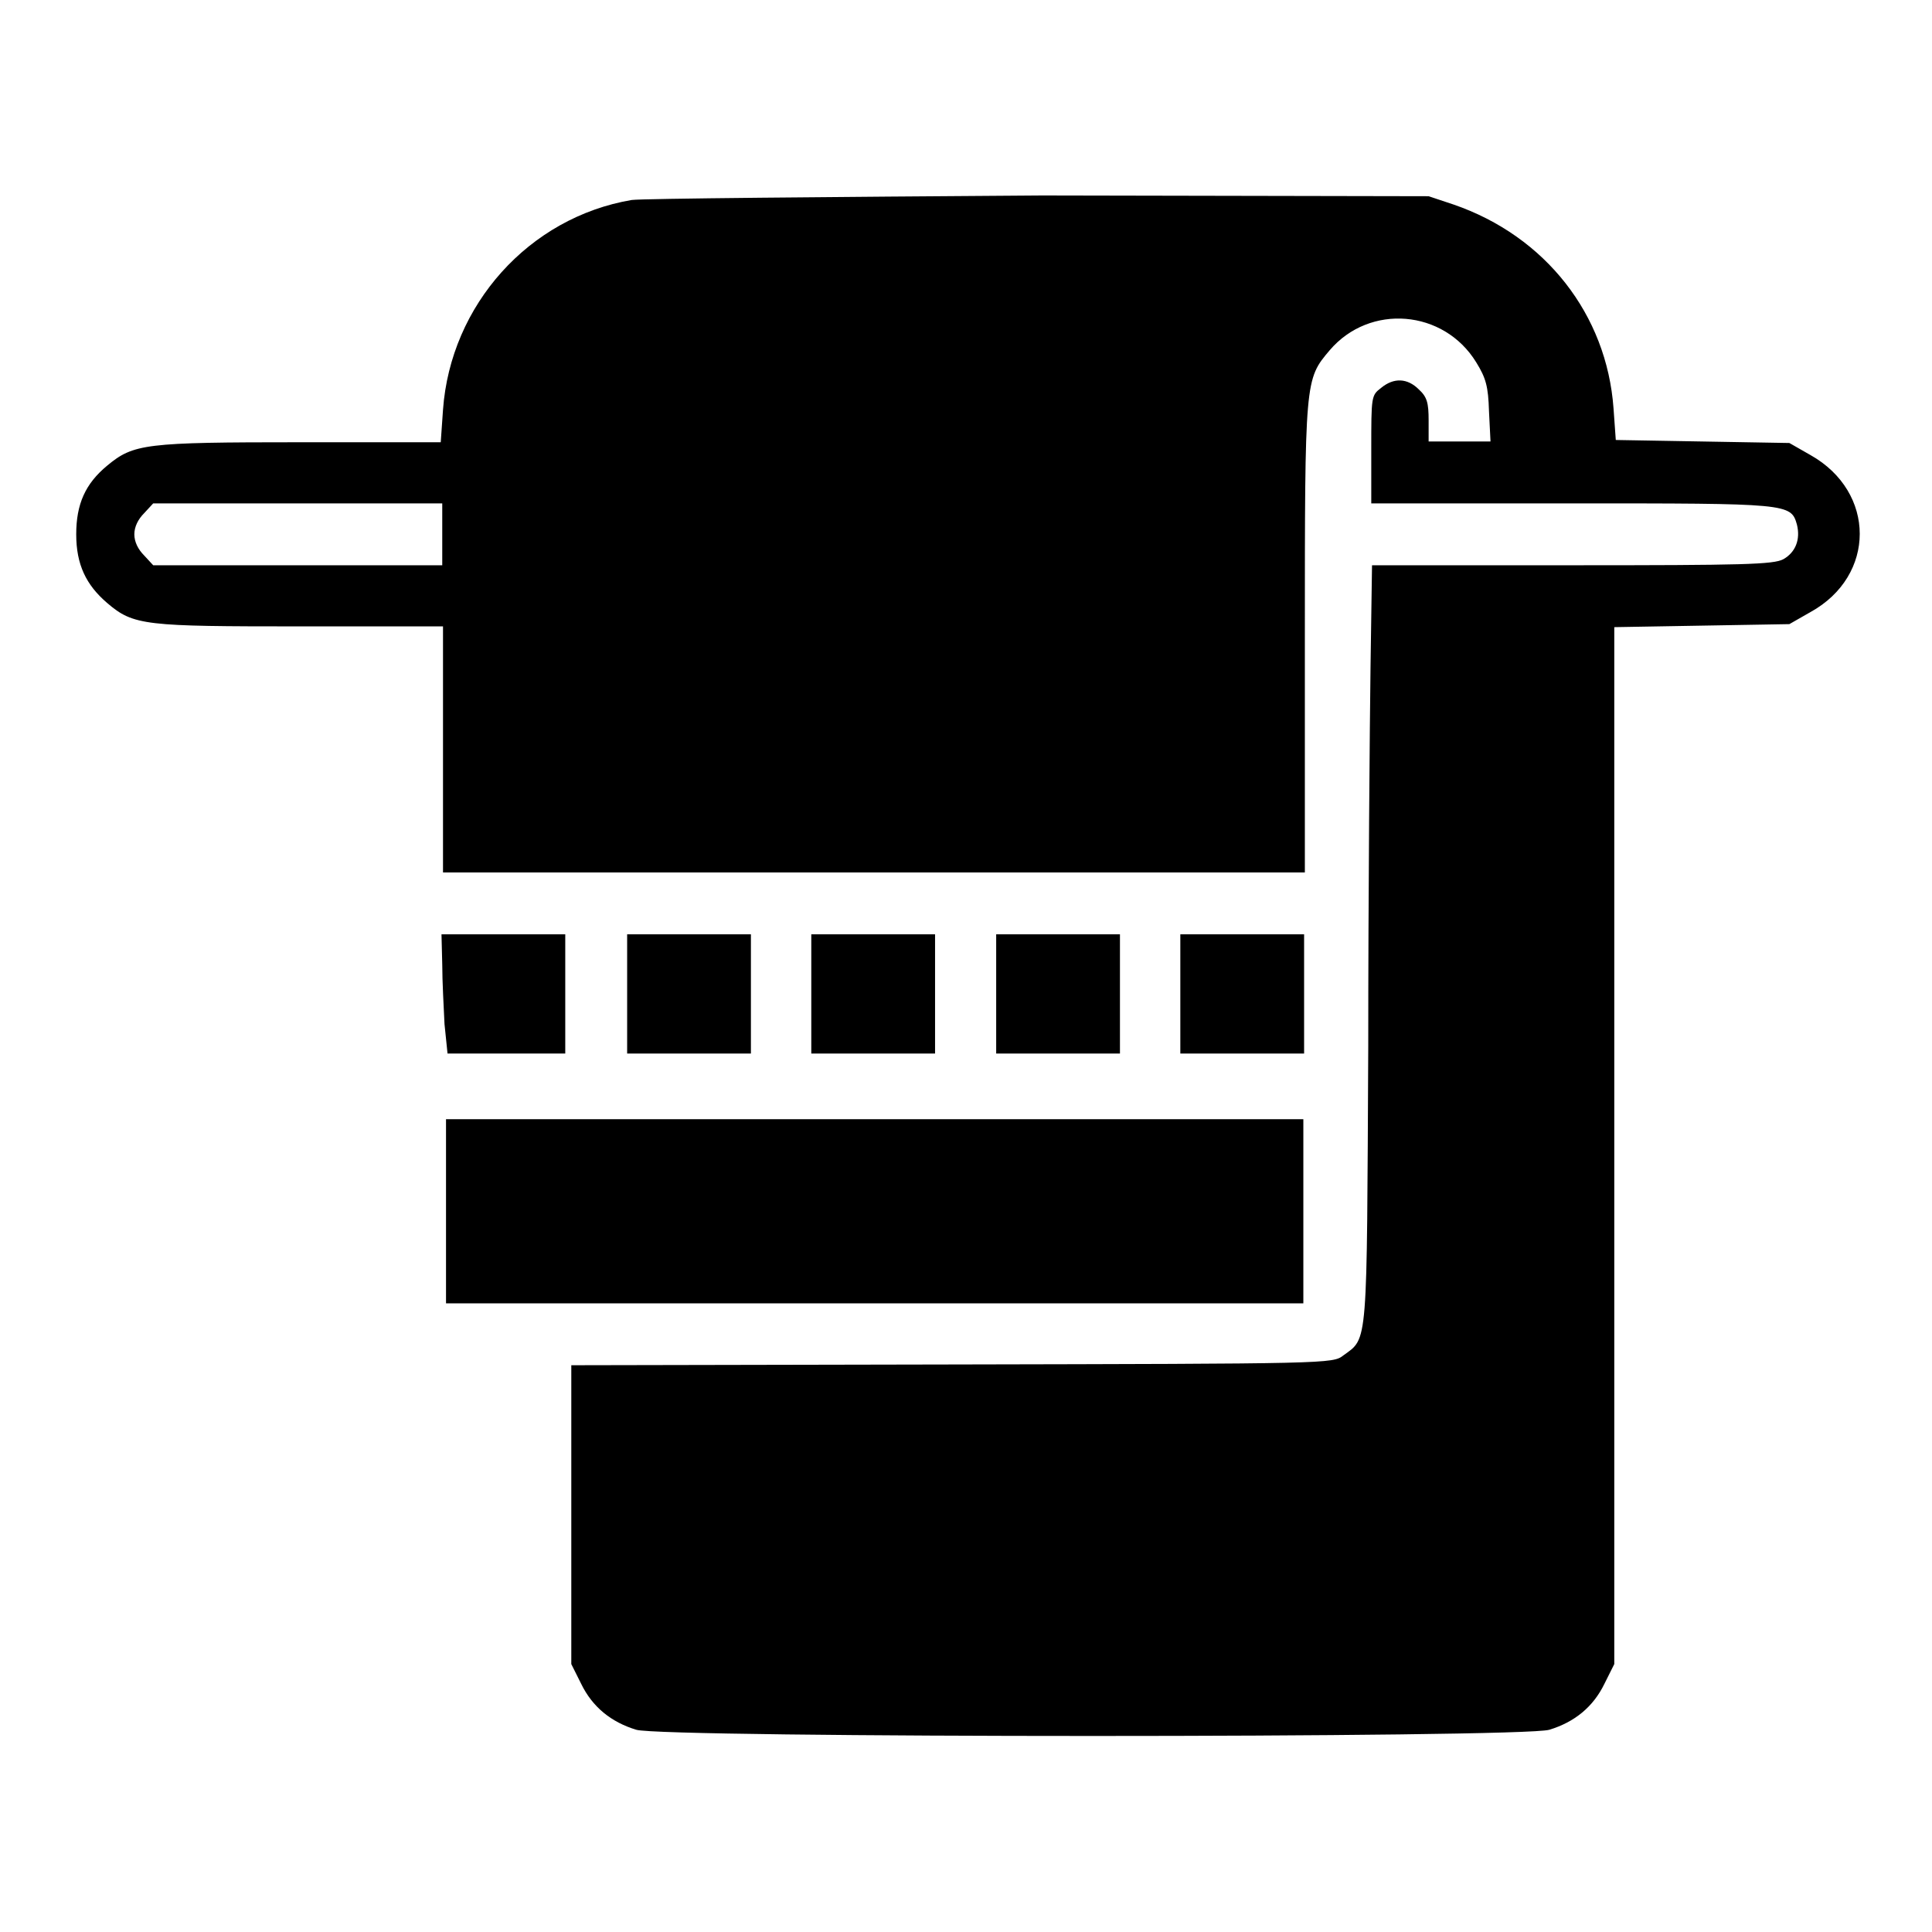
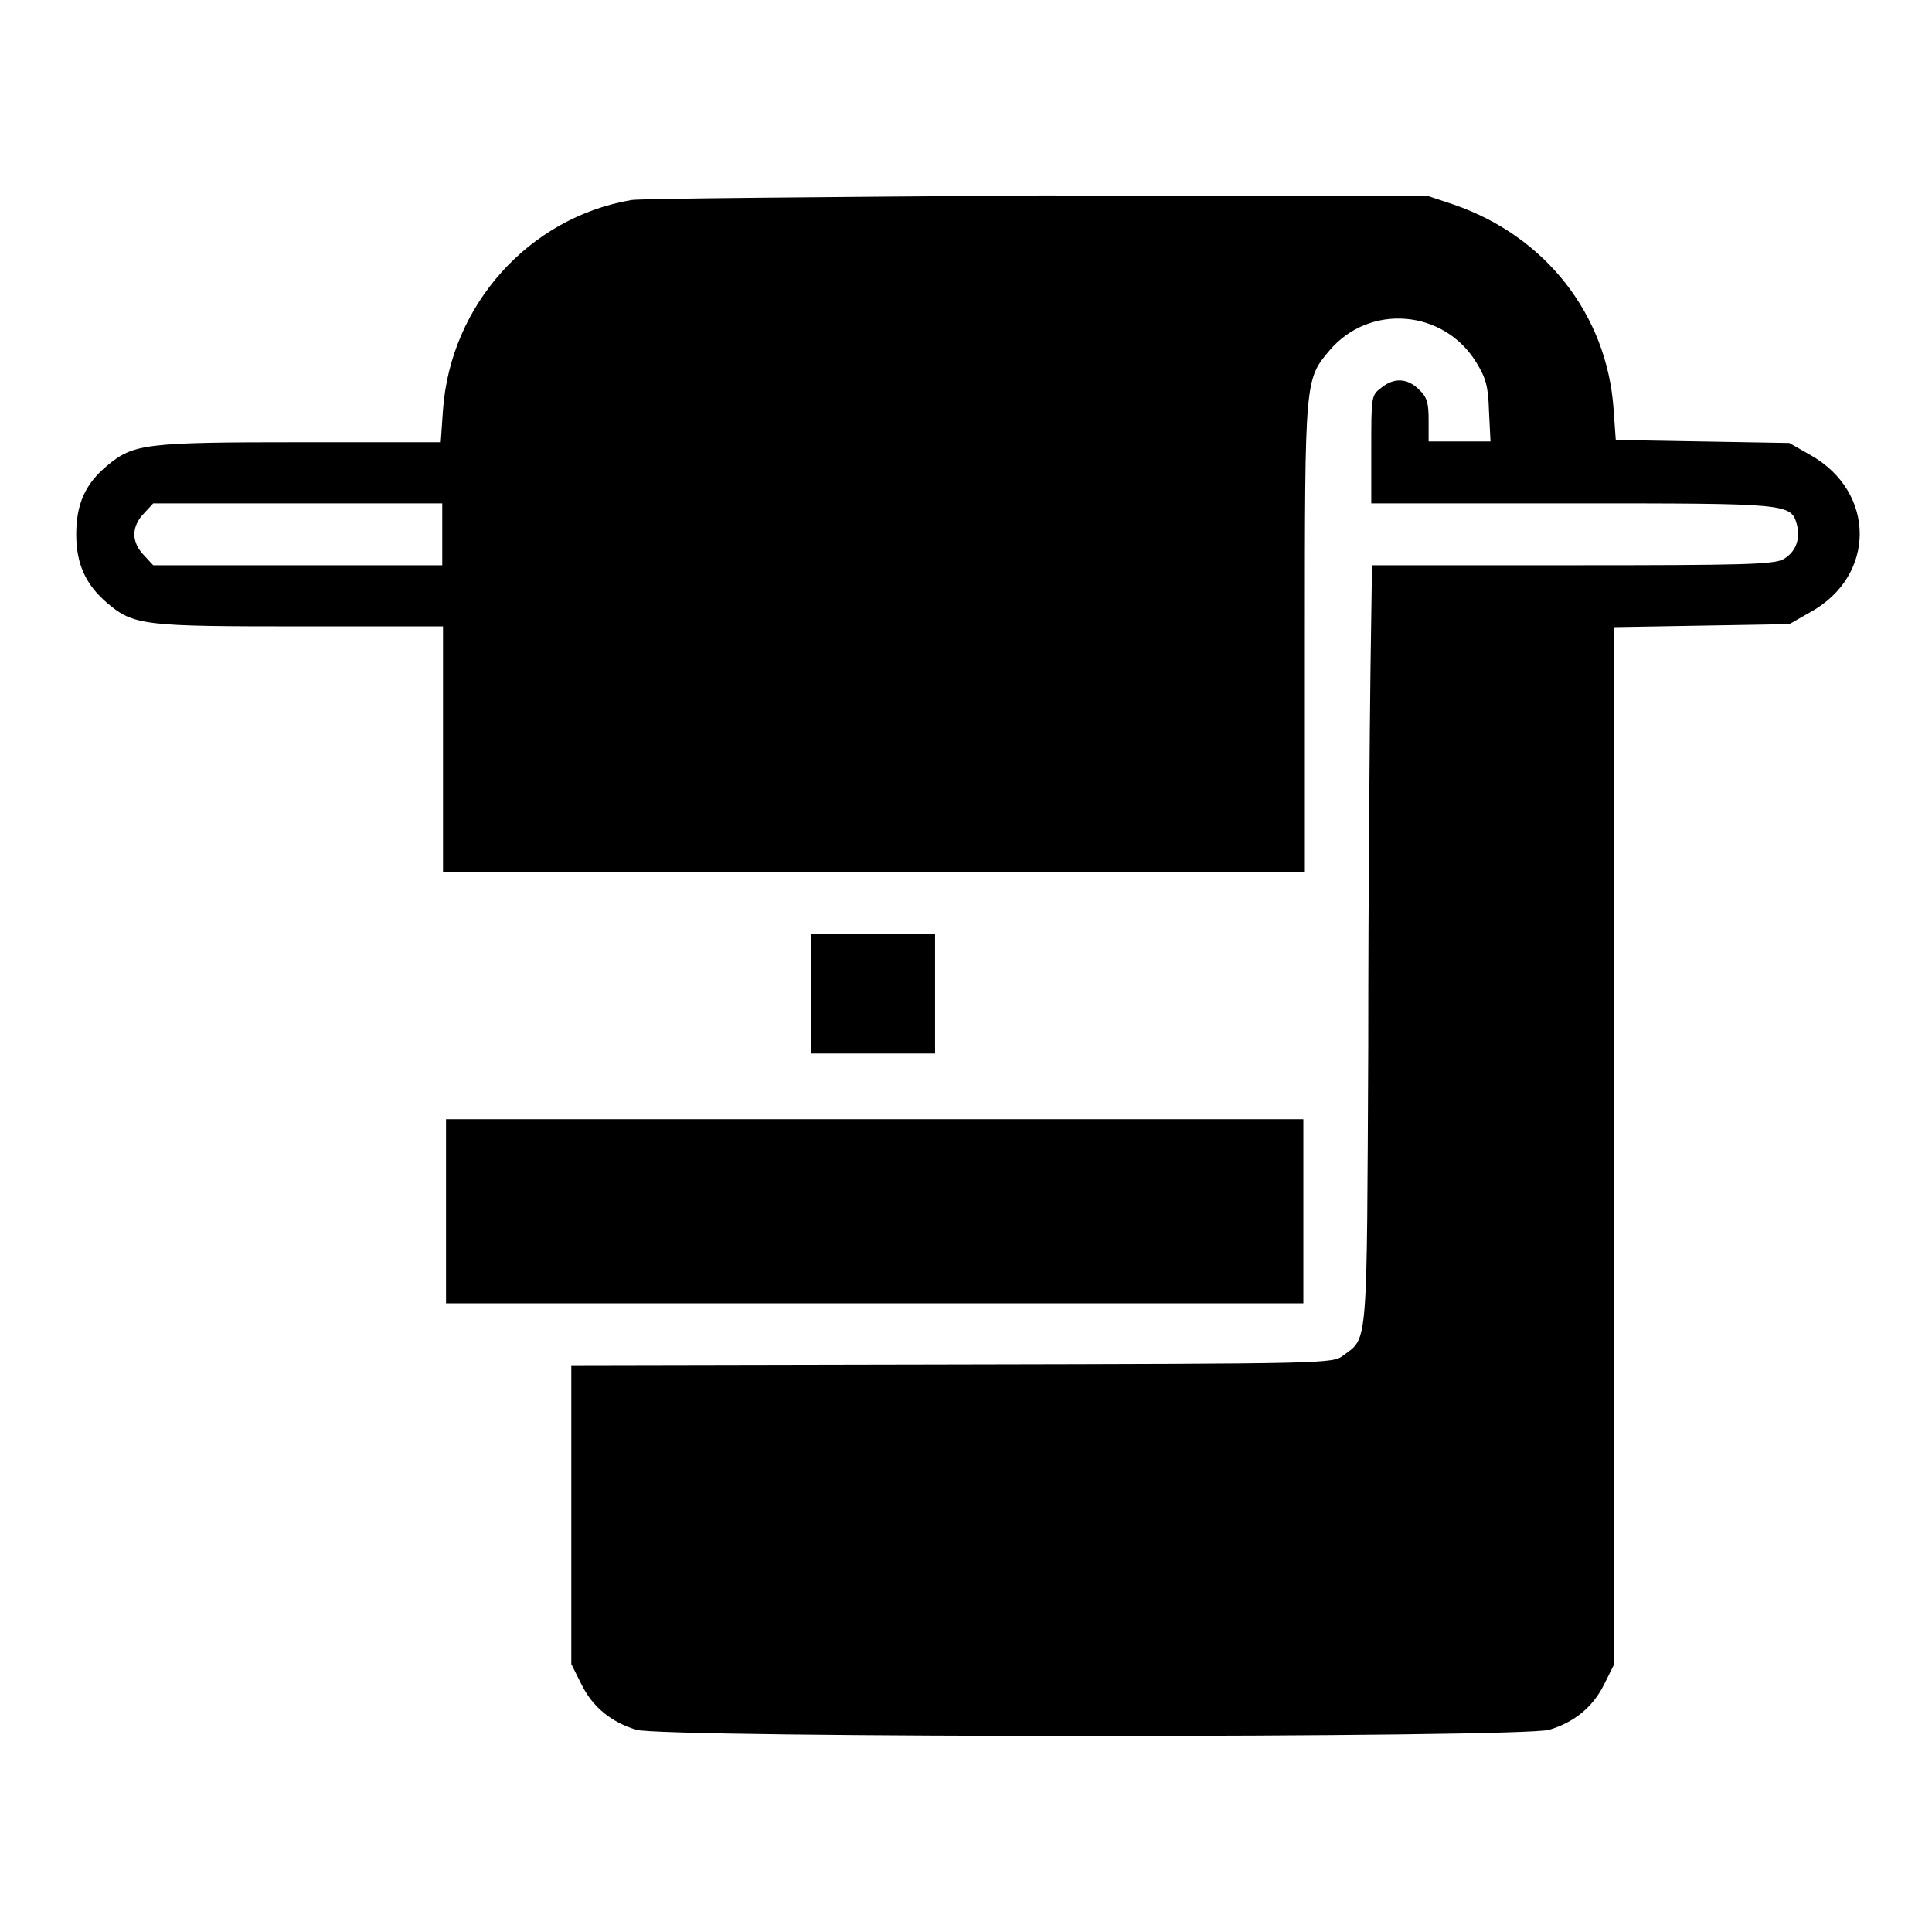
<svg xmlns="http://www.w3.org/2000/svg" version="1.1" x="0px" y="0px" viewBox="0 0 256 256" enable-background="new 0 0 256 256" xml:space="preserve">
  <g>
    <g>
      <g>
        <path fill="#000000" d="M83.7,26.5c-13.6,2.3-24,13.9-25,27.8l-0.3,4.3H39.8c-20.6,0-22.1,0.2-25.6,3.1c-2.9,2.4-4.1,5.1-4.1,9.1c0,4,1.3,6.7,4.1,9.1c3.5,3,5,3.1,25.7,3.1h18.8v16.3v16.3h57.1h57.1v-31c0-34.4,0-34.3,3.3-38.2c5.3-6.2,15.1-5.4,19.4,1.6c1.3,2.1,1.6,3.2,1.7,6.5l0.2,4h-4.1h-4.1v-2.8c0-2.3-0.2-3.1-1.3-4.1c-1.5-1.5-3.3-1.6-5-0.2c-1.3,1-1.3,1.1-1.3,8.2v7.1h26.5c28.8,0,29.1,0,29.9,2.8c0.5,2-0.2,3.7-1.8,4.6c-1.3,0.7-5.3,0.8-28,0.8h-26.5l-0.2,13.6c-0.1,7.5-0.3,30.1-0.3,50.1c-0.2,40.2,0,38.6-3.3,41c-1.4,1.1-1.8,1.1-51.9,1.2l-50.4,0.1v19.8v19.8l1.3,2.6c1.5,3.1,4,5.1,7.3,6.1c3.4,1.1,117.6,1.1,121,0c3.3-1,5.8-3,7.3-6.1l1.3-2.6v-68.6V83.1l11.6-0.2l11.6-0.2l2.8-1.6c8.7-4.8,8.7-15.9,0-20.8l-2.8-1.6l-11.5-0.2l-11.5-0.2l-0.3-4.2c-0.9-12.4-9-22.8-21.2-27l-3.3-1.1l-51.2-0.1C109.4,26.1,85.2,26.3,83.7,26.5z M58.6,70.8v4.1H39.5H20.3l-1.2-1.3c-0.8-0.8-1.3-1.8-1.3-2.8c0-1,0.5-2,1.3-2.8l1.2-1.3h19.2h19.1V70.8z" />
-         <path fill="#000000" d="M58.6,127.8c0,2.2,0.2,5.8,0.3,7.9l0.4,3.9h7.8h7.8v-7.9v-7.9h-8.2h-8.2L58.6,127.8L58.6,127.8z" />
-         <path fill="#000000" d="M83.1,131.7v7.9h8.2h8.2v-7.9v-7.9h-8.2h-8.2V131.7z" />
        <path fill="#000000" d="M107.5,131.7v7.9h8.2h8.2v-7.9v-7.9h-8.2h-8.2V131.7z" />
-         <path fill="#000000" d="M132,131.7v7.9h8.2h8.2v-7.9v-7.9h-8.2H132V131.7z" />
-         <path fill="#000000" d="M156.4,131.7v7.9h8.2h8.2v-7.9v-7.9h-8.2h-8.2V131.7z" />
        <path fill="#000000" d="M59.1,160.5v12.2h56.8h56.8v-12.2v-12.2h-56.8H59.1V160.5z" />
      </g>
    </g>
  </g>
</svg>